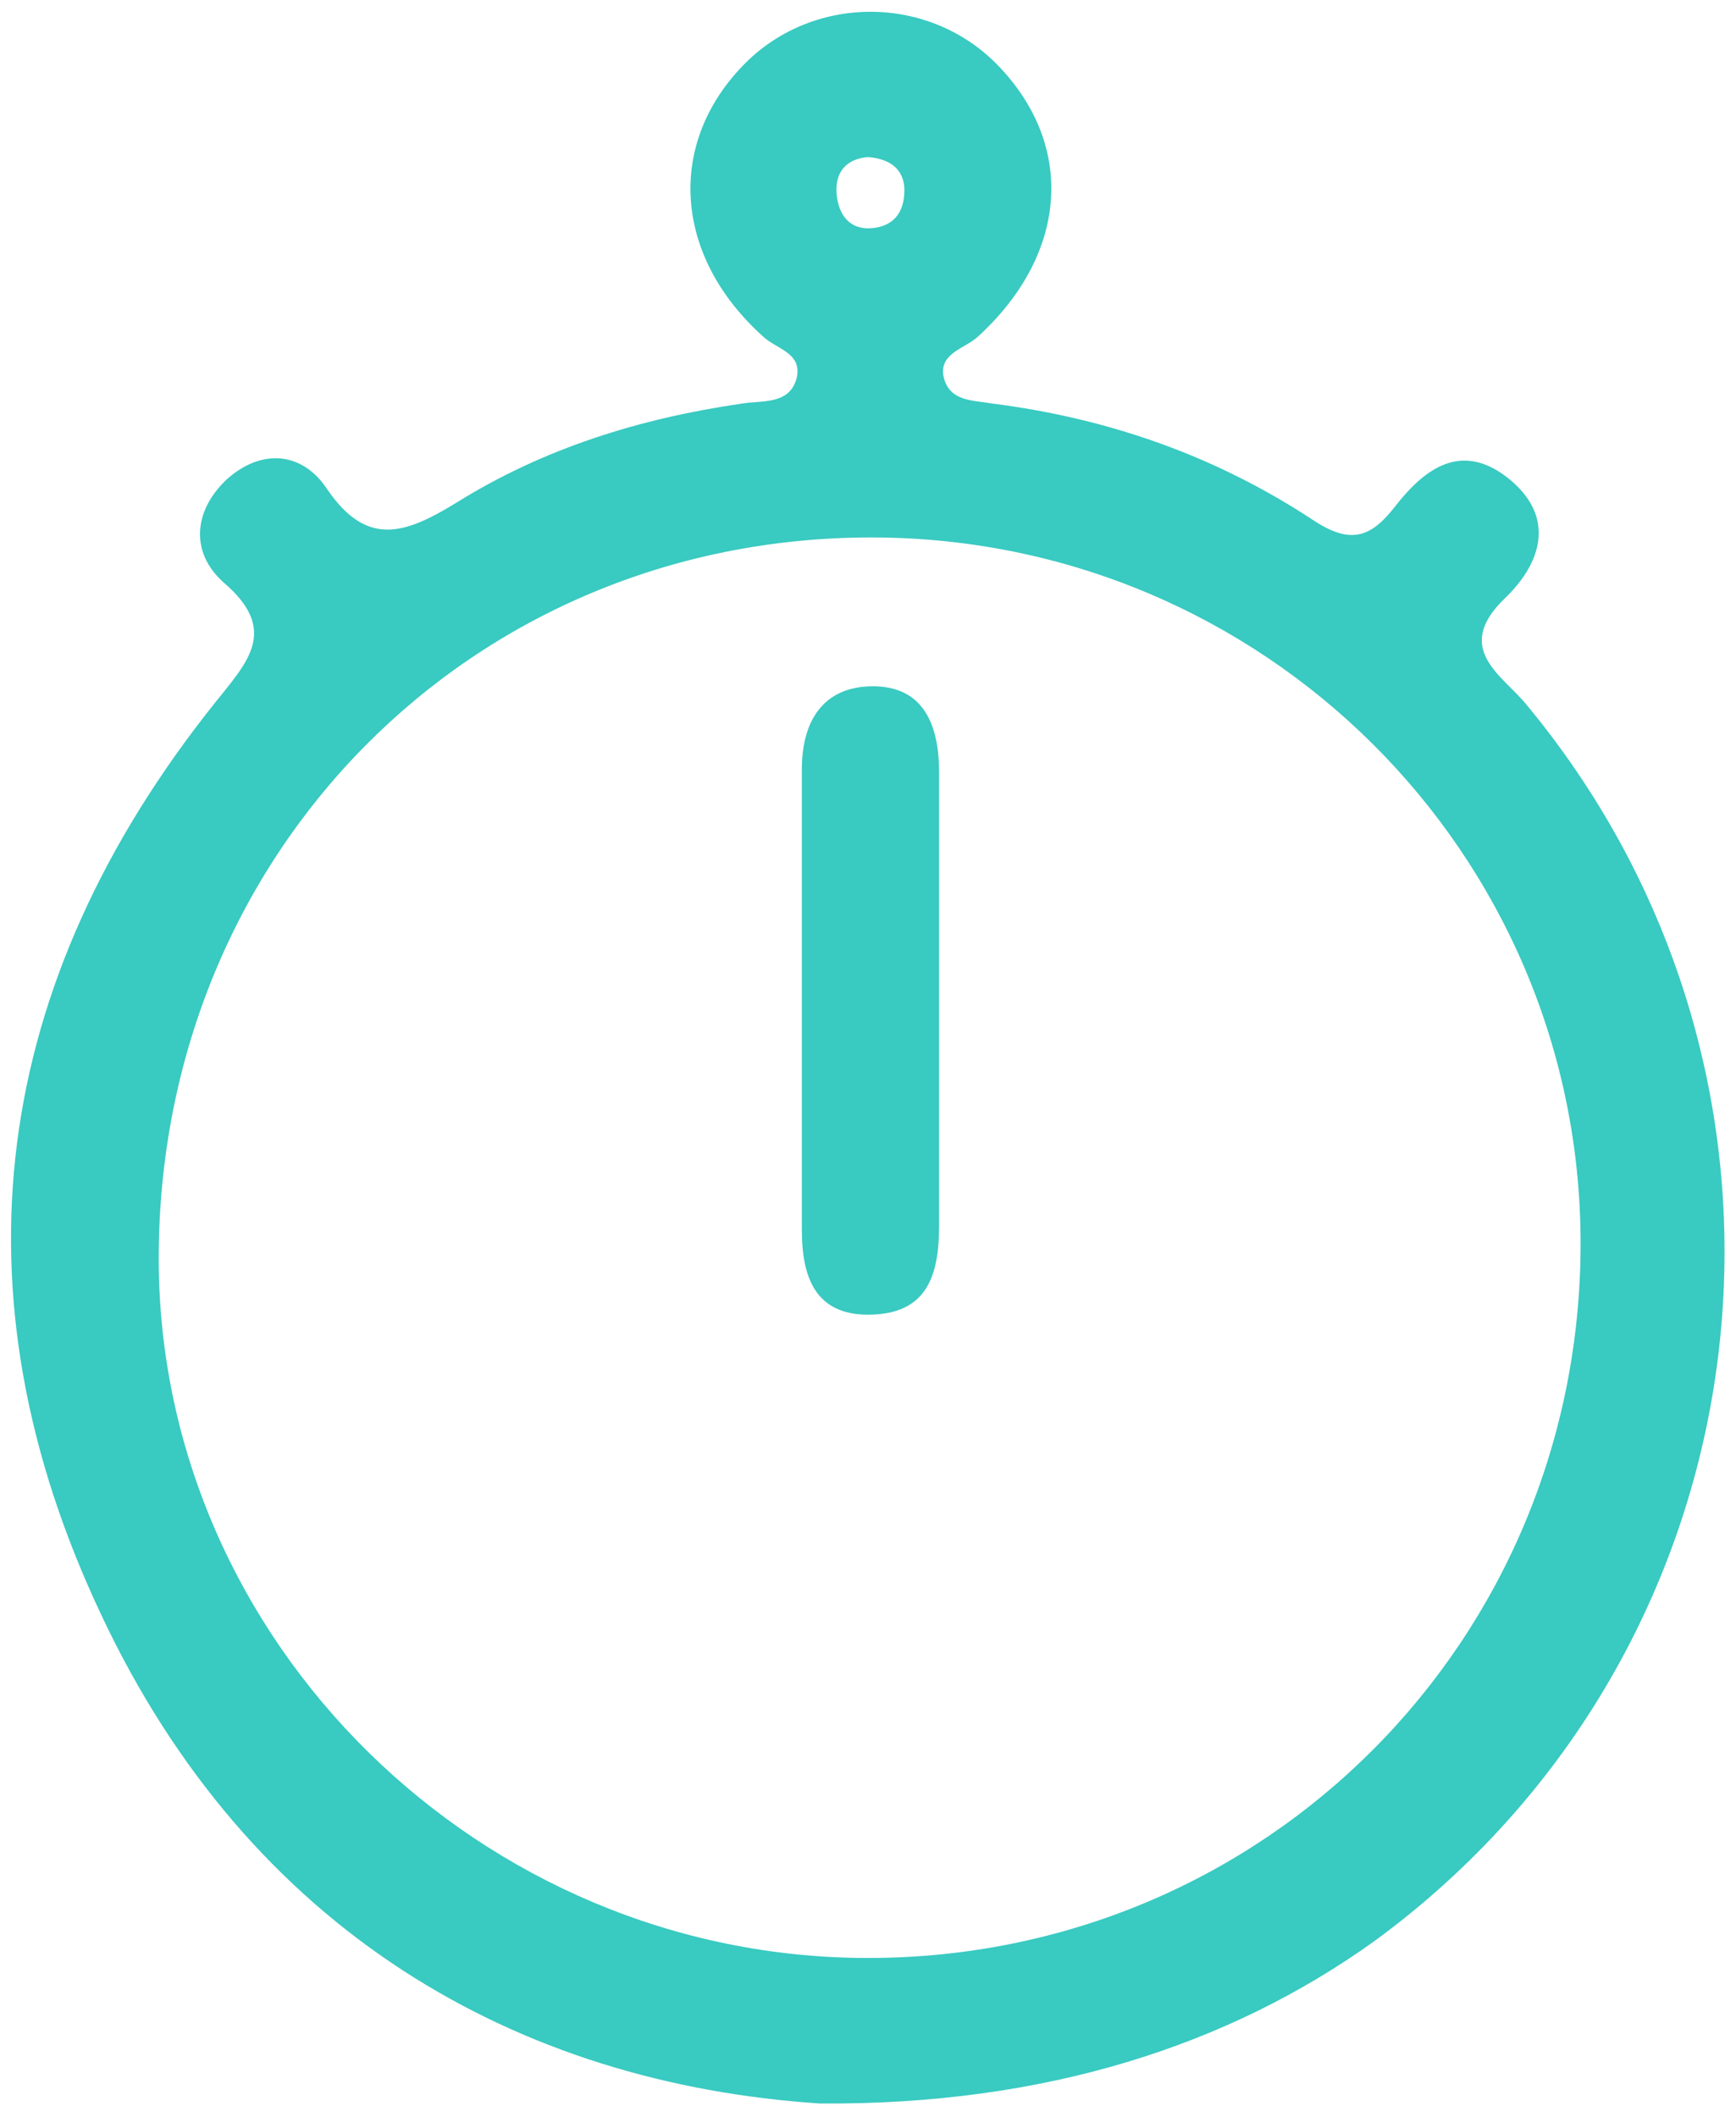
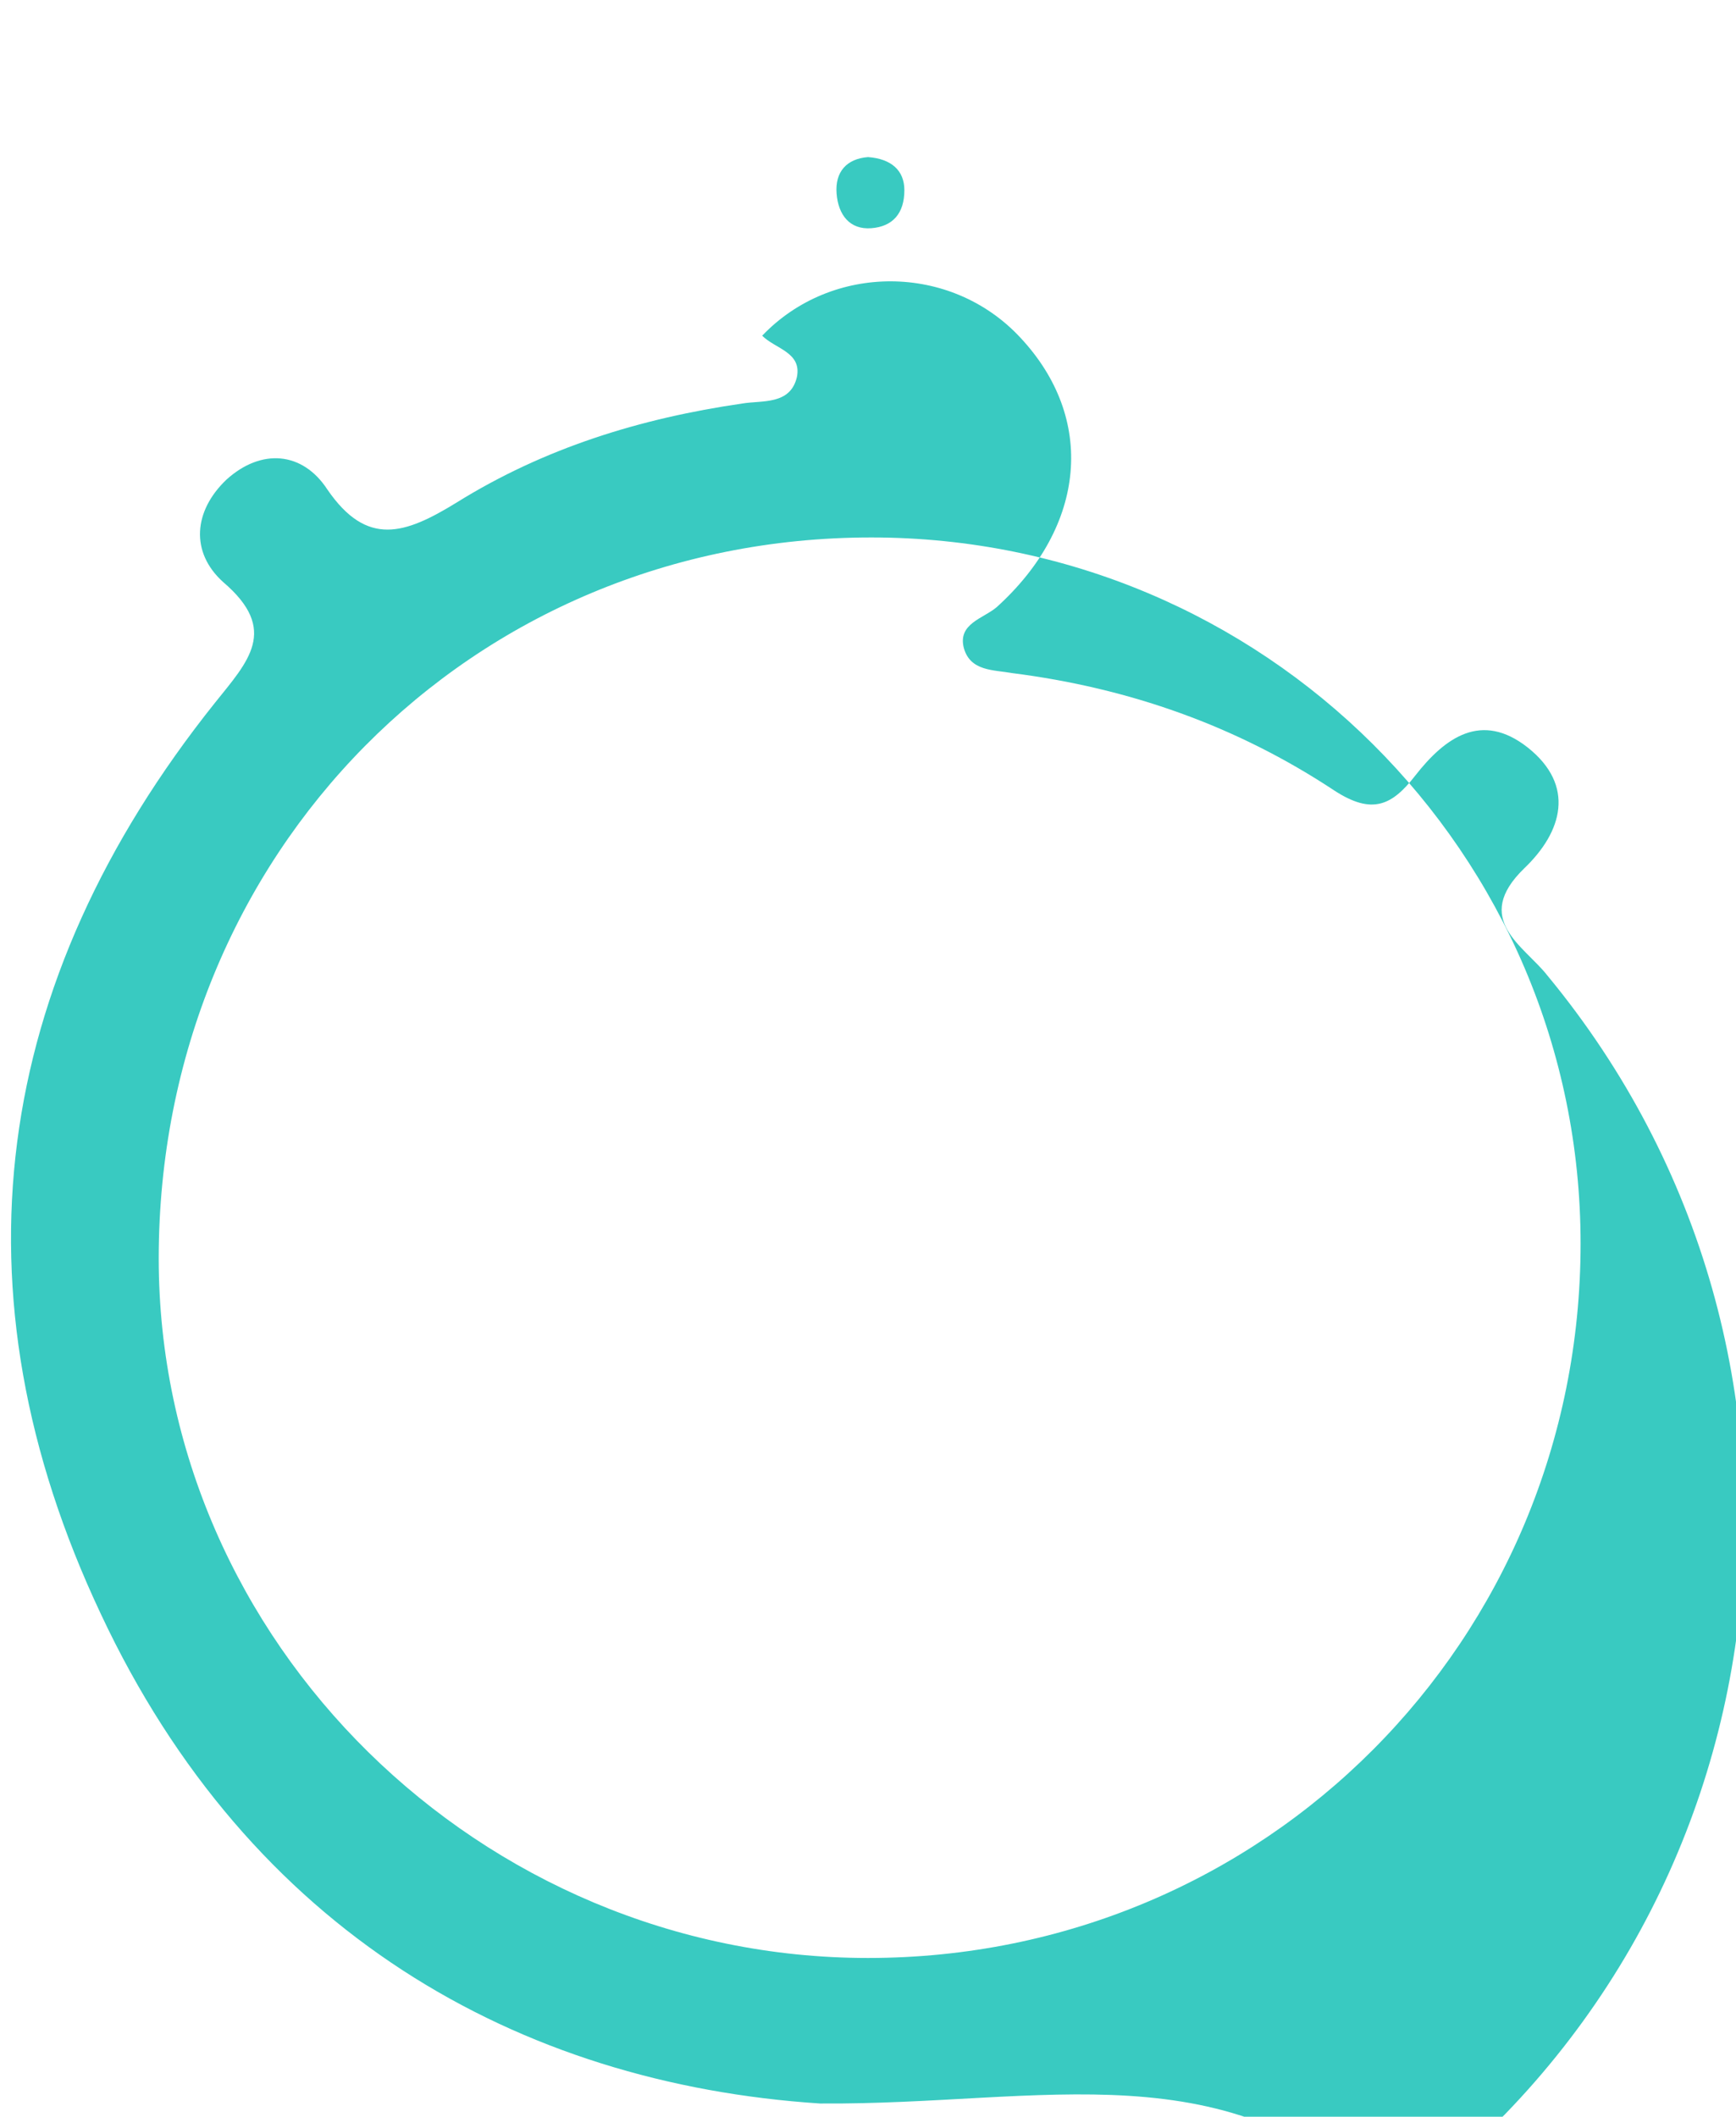
<svg xmlns="http://www.w3.org/2000/svg" version="1.1" id="Layer_1" x="0px" y="0px" viewBox="0 0 105 128" style="enable-background:new 0 0 105 128;" xml:space="preserve">
  <style type="text/css">
	.st0{fill:#39CAC1;}
</style>
-   <path class="st0" d="M49.6,127.2c-18.3-1.2-34.5-10.4-43.5-29.6C-3.1,78.1-0.5,59.4,13,42.5c2-2.5,3.9-4.4,0.5-7.3  c-2-1.8-1.8-4.3,0.2-6.2c2.1-1.9,4.6-1.7,6.1,0.6c2.4,3.5,4.7,2.7,7.8,0.8c5.3-3.3,11.1-5.1,17.3-6c1.2-0.2,2.9,0.1,3.3-1.6  c0.3-1.5-1.3-1.7-2.1-2.5c-5.3-4.8-5.8-11.5-1.2-16.3c4.2-4.4,11.4-4.4,15.6,0.1c4.6,4.9,4,11.4-1.4,16.3c-0.8,0.7-2.4,1-2,2.5  c0.4,1.4,1.8,1.3,2.9,1.5c7.1,0.9,13.6,3.2,19.5,7.1c2.3,1.5,3.5,0.9,4.9-0.9c1.8-2.3,4-3.9,6.8-1.7c2.9,2.3,2.1,5.1-0.2,7.3  c-3.2,3.1,0,4.7,1.4,6.5c19,23,14.8,57.1-9.3,74.7C74.3,123.7,63.2,127.3,49.6,127.2z M52.7,32.5c-24.2,0-43.1,19.1-43.1,43.6  c0,23.2,19.5,42.3,42.9,42.3c24,0,43.1-19.2,43.1-43.2C95.6,51.6,76.4,32.5,52.7,32.5z M52.5,9.5c-1.3,0.1-2,0.9-1.9,2.2  c0.1,1.3,0.8,2.2,2.1,2.1c1.3-0.1,2-0.9,2-2.3C54.7,10.3,53.9,9.6,52.5,9.5z" />
-   <path class="st0" d="M56.8,60.7c0,4.5,0,9,0,13.4c0,3-0.7,5.4-4.3,5.4c-3.2,0-4-2.3-4-5.1c0-9.3,0-18.6,0-27.9c0-2.9,1.3-5,4.3-5  c3.1,0,4,2.4,4,5.2C56.8,51.4,56.8,56.1,56.8,60.7C56.8,60.7,56.8,60.7,56.8,60.7z" />
+   <path class="st0" d="M49.6,127.2c-18.3-1.2-34.5-10.4-43.5-29.6C-3.1,78.1-0.5,59.4,13,42.5c2-2.5,3.9-4.4,0.5-7.3  c-2-1.8-1.8-4.3,0.2-6.2c2.1-1.9,4.6-1.7,6.1,0.6c2.4,3.5,4.7,2.7,7.8,0.8c5.3-3.3,11.1-5.1,17.3-6c1.2-0.2,2.9,0.1,3.3-1.6  c0.3-1.5-1.3-1.7-2.1-2.5c4.2-4.4,11.4-4.4,15.6,0.1c4.6,4.9,4,11.4-1.4,16.3c-0.8,0.7-2.4,1-2,2.5  c0.4,1.4,1.8,1.3,2.9,1.5c7.1,0.9,13.6,3.2,19.5,7.1c2.3,1.5,3.5,0.9,4.9-0.9c1.8-2.3,4-3.9,6.8-1.7c2.9,2.3,2.1,5.1-0.2,7.3  c-3.2,3.1,0,4.7,1.4,6.5c19,23,14.8,57.1-9.3,74.7C74.3,123.7,63.2,127.3,49.6,127.2z M52.7,32.5c-24.2,0-43.1,19.1-43.1,43.6  c0,23.2,19.5,42.3,42.9,42.3c24,0,43.1-19.2,43.1-43.2C95.6,51.6,76.4,32.5,52.7,32.5z M52.5,9.5c-1.3,0.1-2,0.9-1.9,2.2  c0.1,1.3,0.8,2.2,2.1,2.1c1.3-0.1,2-0.9,2-2.3C54.7,10.3,53.9,9.6,52.5,9.5z" />
</svg>